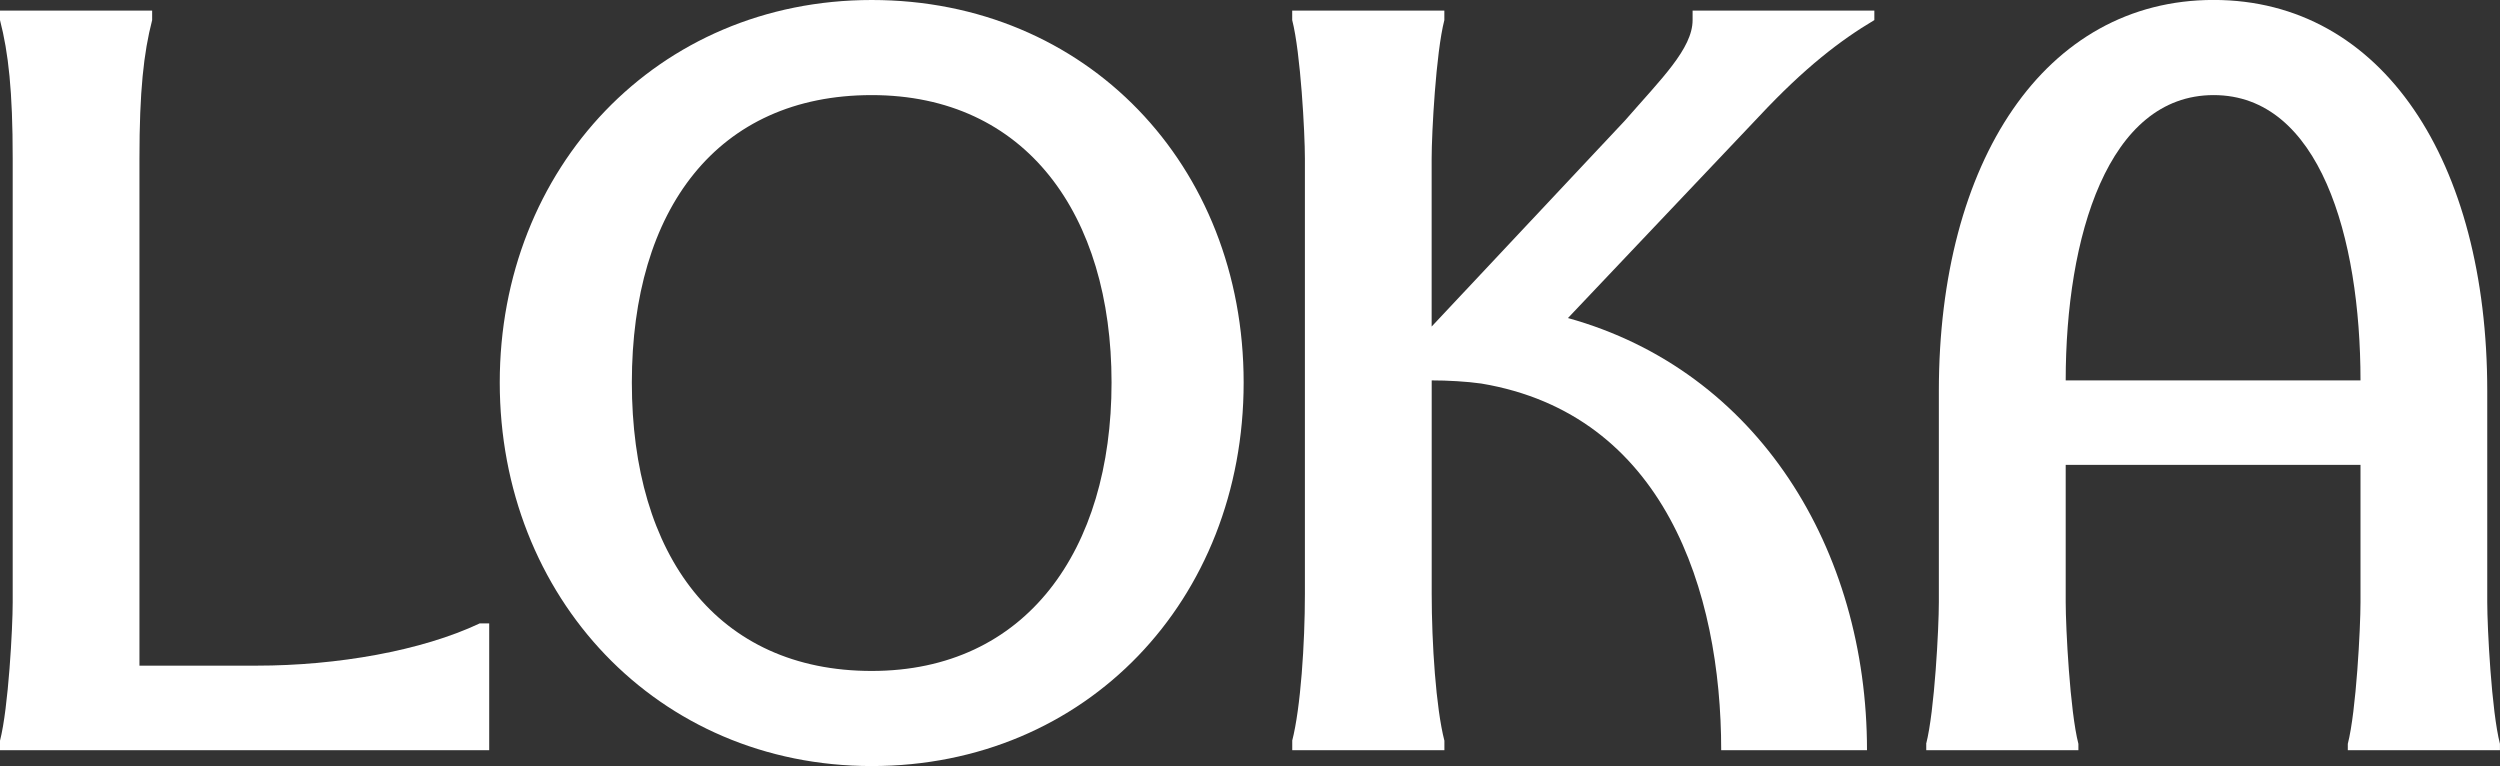
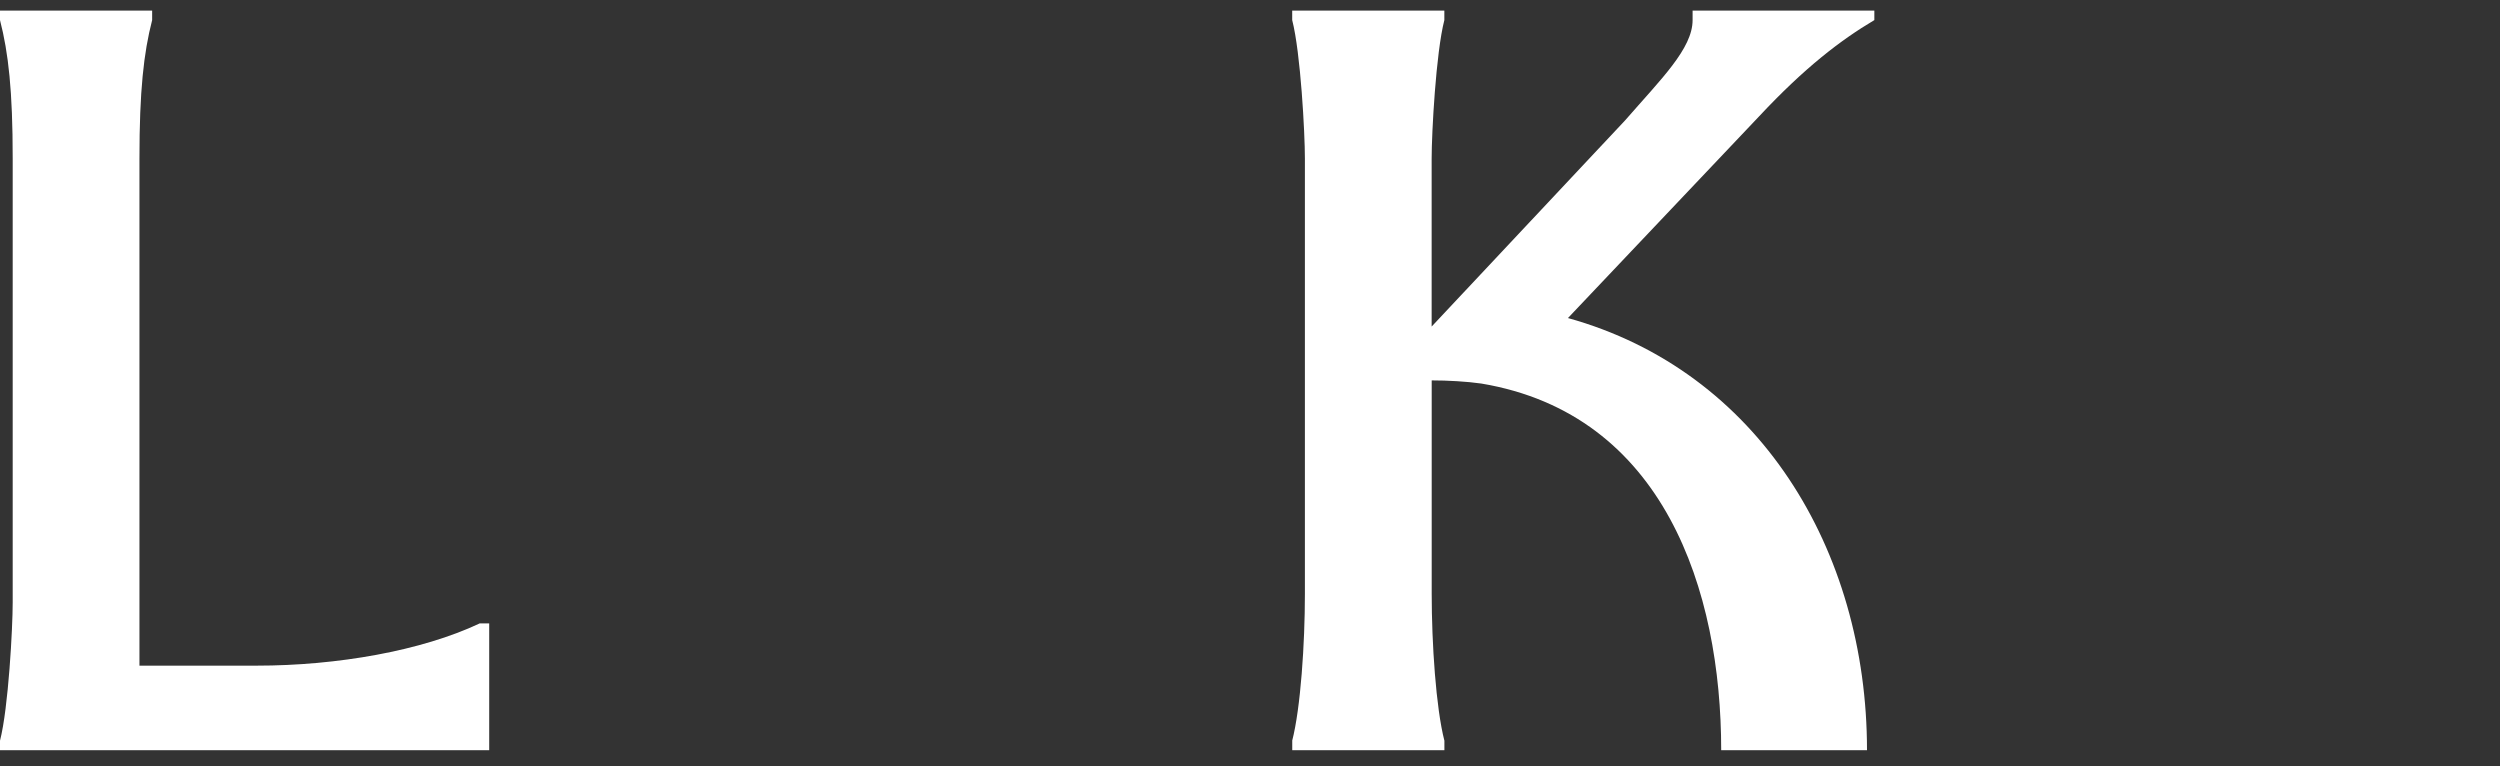
<svg xmlns="http://www.w3.org/2000/svg" viewBox="0 0 500 153.21" data-name="Layer 2" id="Layer_2">
  <rect x="0" y="0" width="500" height="153.21" fill="#333333" stroke="none" />
  <defs>
    <style>
      .cls-1 {
        fill: #fff;
      }
    </style>
  </defs>
  <g data-name="Layer 1" id="Layer_1-2">
    <g>
      <path d="M0,148.14v1.9h97.84v-25.36h-1.9c-11.62,5.49-28.53,8.45-44.59,8.45h-23.46V31.7c0-13.52.85-21.13,2.54-27.68v-1.9H0v1.9c1.69,6.55,2.54,14.16,2.54,27.68v88.76c0,5.07-.85,21.13-2.54,27.68Z" class="cls-1" />
-       <path d="M174.34,134.19c-30.85,0-47.97-23.03-47.97-57.69s17.12-57.48,47.97-57.48,47.97,23.88,47.97,57.48-17.12,57.69-47.97,57.69ZM174.34,153.21c42.9,0,74.39-33.18,74.39-76.71S217.24,0,174.34,0s-74.39,33.6-74.39,76.5,31.49,76.71,74.39,76.71Z" class="cls-1" />
      <path d="M258.45,148.14v1.9h30.43v-1.9c-1.69-6.55-2.54-19.44-2.54-29.37v-42.69c3.17,0,6.97.21,9.93.63,36.56,6.13,47.97,41.42,47.97,73.33h29.16c0-40.15-21.77-75.87-59.81-86.43l38.25-40.36c9.09-9.72,16.27-15.22,23.03-19.23v-1.9h-36.35v1.9c0,5.71-6.34,11.83-13.52,20.08l-38.67,41.21V31.7c0-5.07.85-21.13,2.54-27.68v-1.9h-30.43v1.9c1.69,6.55,2.54,22.61,2.54,27.68v87.07c0,9.93-.85,22.82-2.54,29.37Z" class="cls-1" />
-       <path d="M472.1,76.08h-58.96c0-28.74,8.45-57.06,29.59-57.06s29.37,28.32,29.37,57.06ZM385.25,148.77v1.27h30.43v-1.27c-1.69-6.55-2.54-23.25-2.54-28.32v-27.47h58.96v27.47c0,5.07-.85,21.77-2.54,28.32v1.27h30.43v-1.27c-1.69-6.55-2.54-23.25-2.54-28.32v-42.27c0-45.86-20.92-78.19-54.73-78.19s-54.95,32.33-54.95,78.19v42.27c0,5.07-.85,21.77-2.54,28.32Z" class="cls-1" />
    </g>
  </g>
</svg>